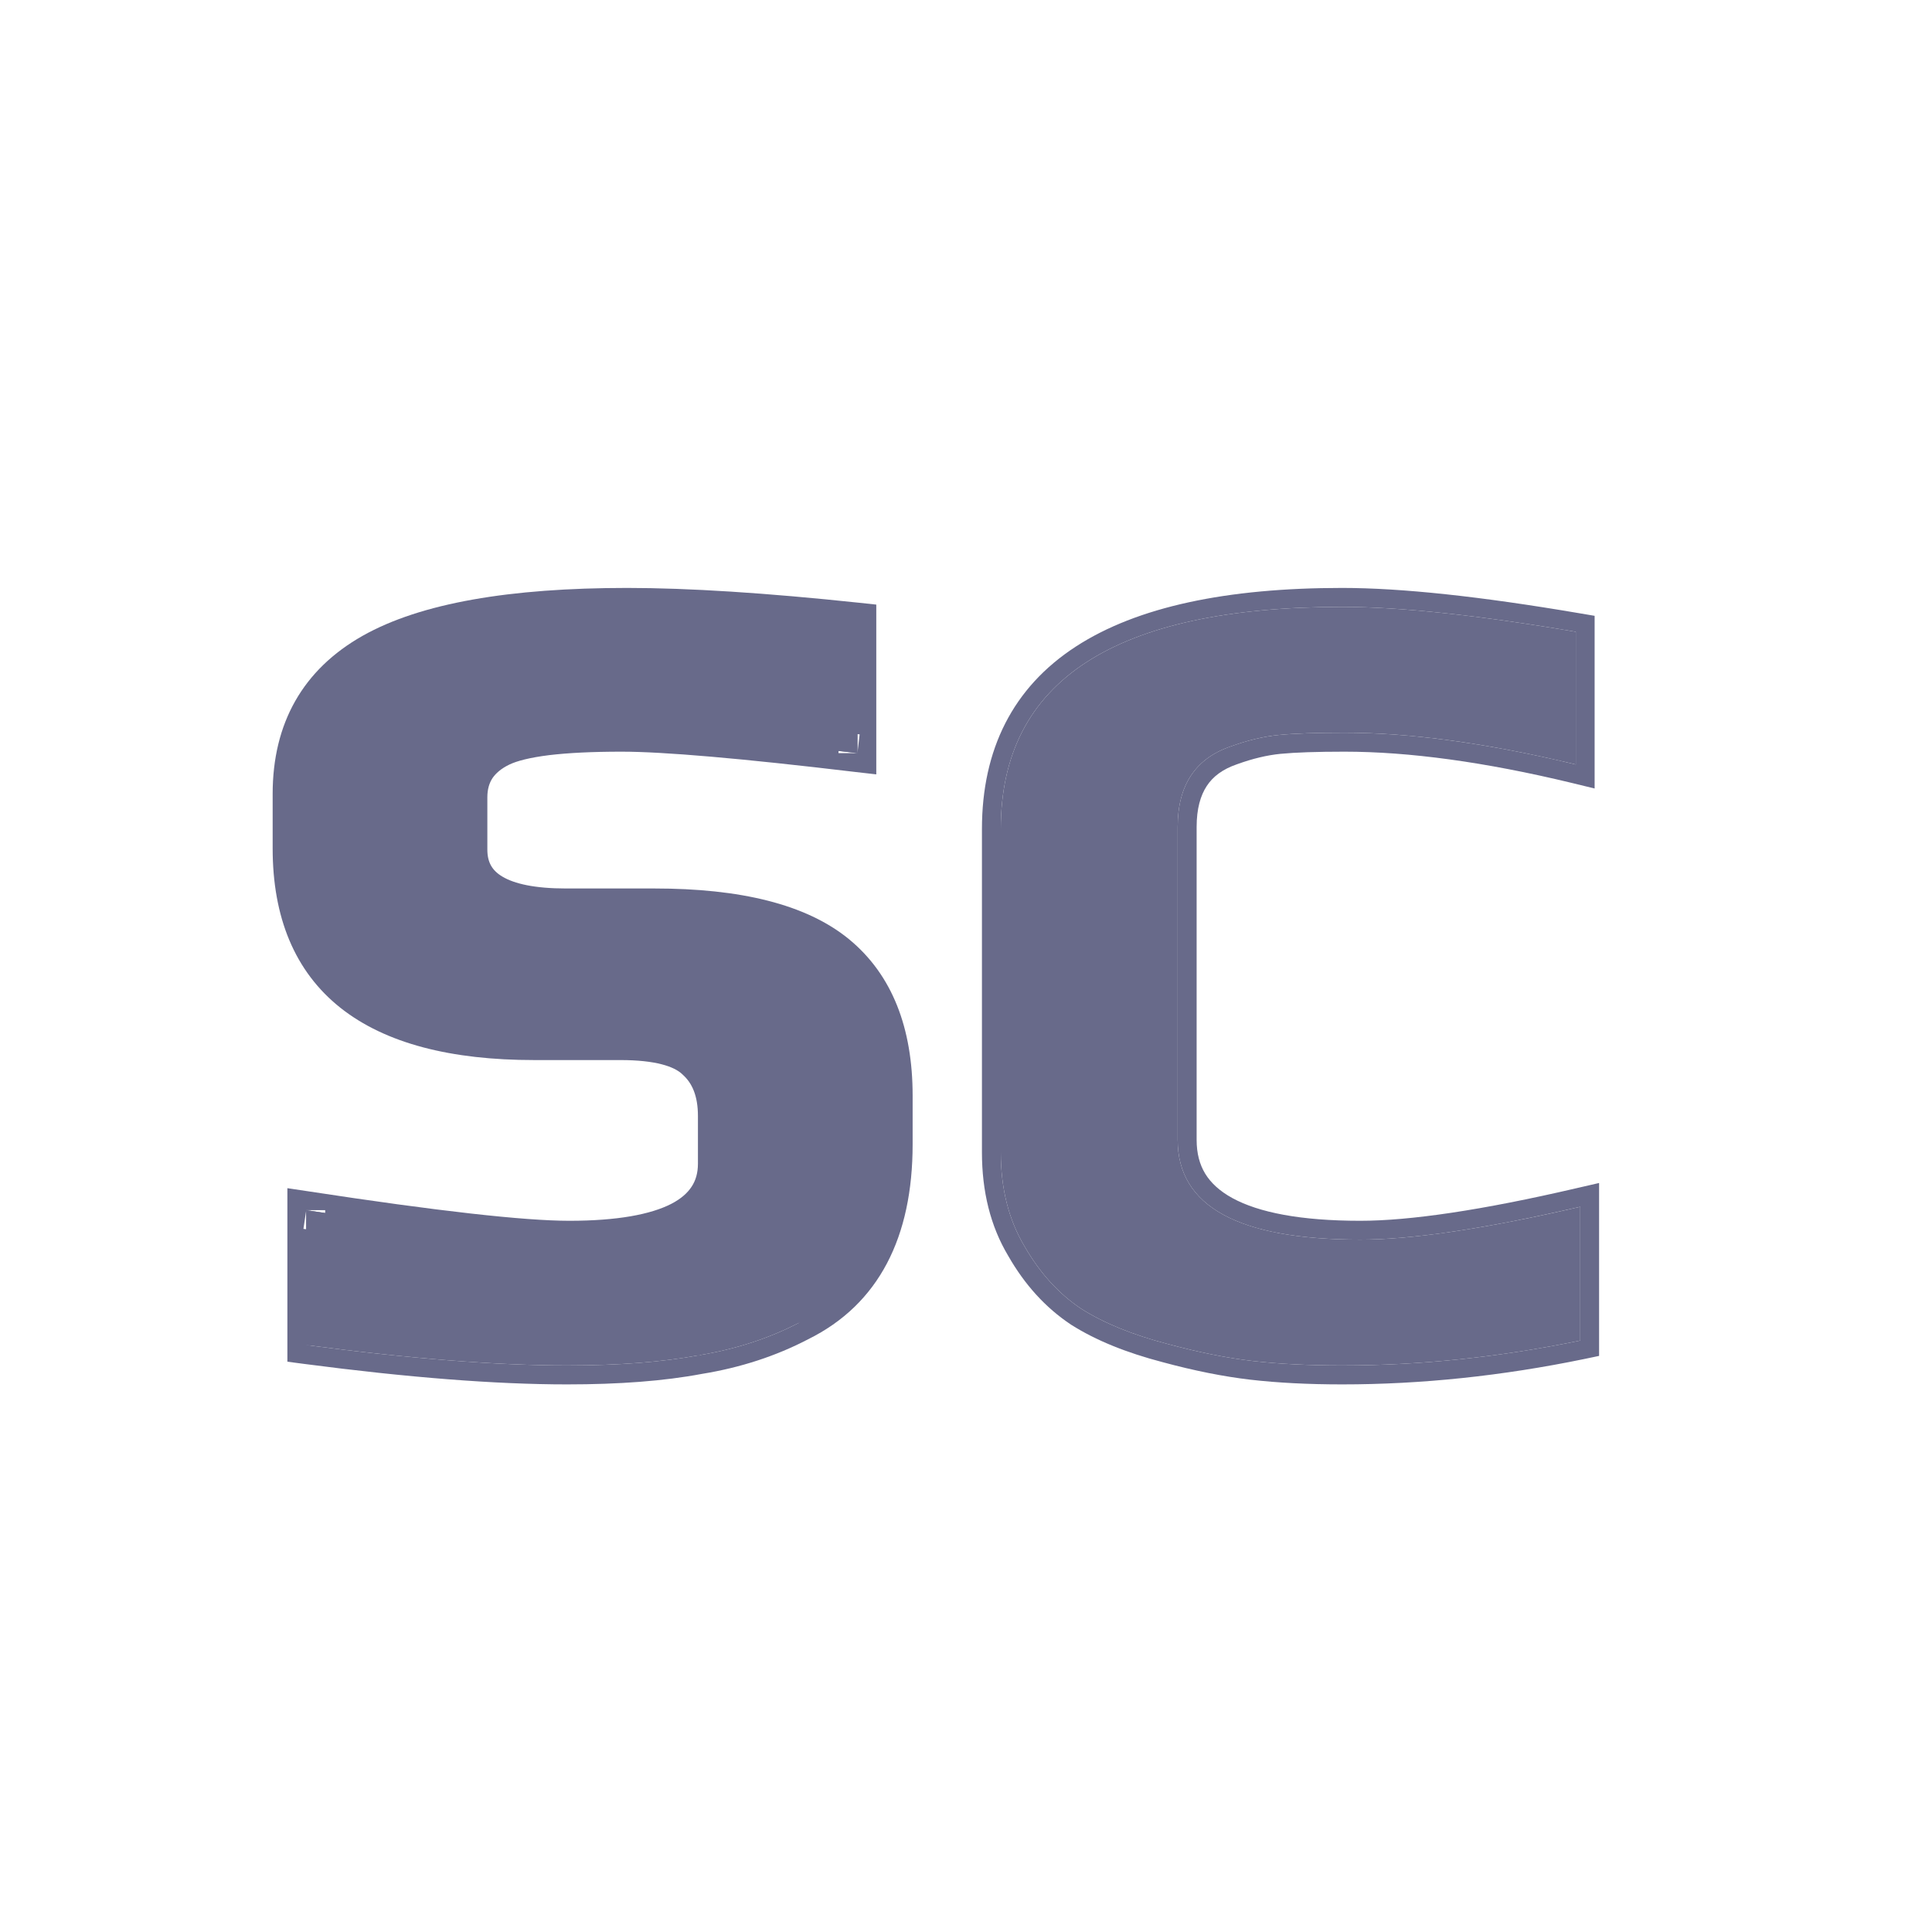
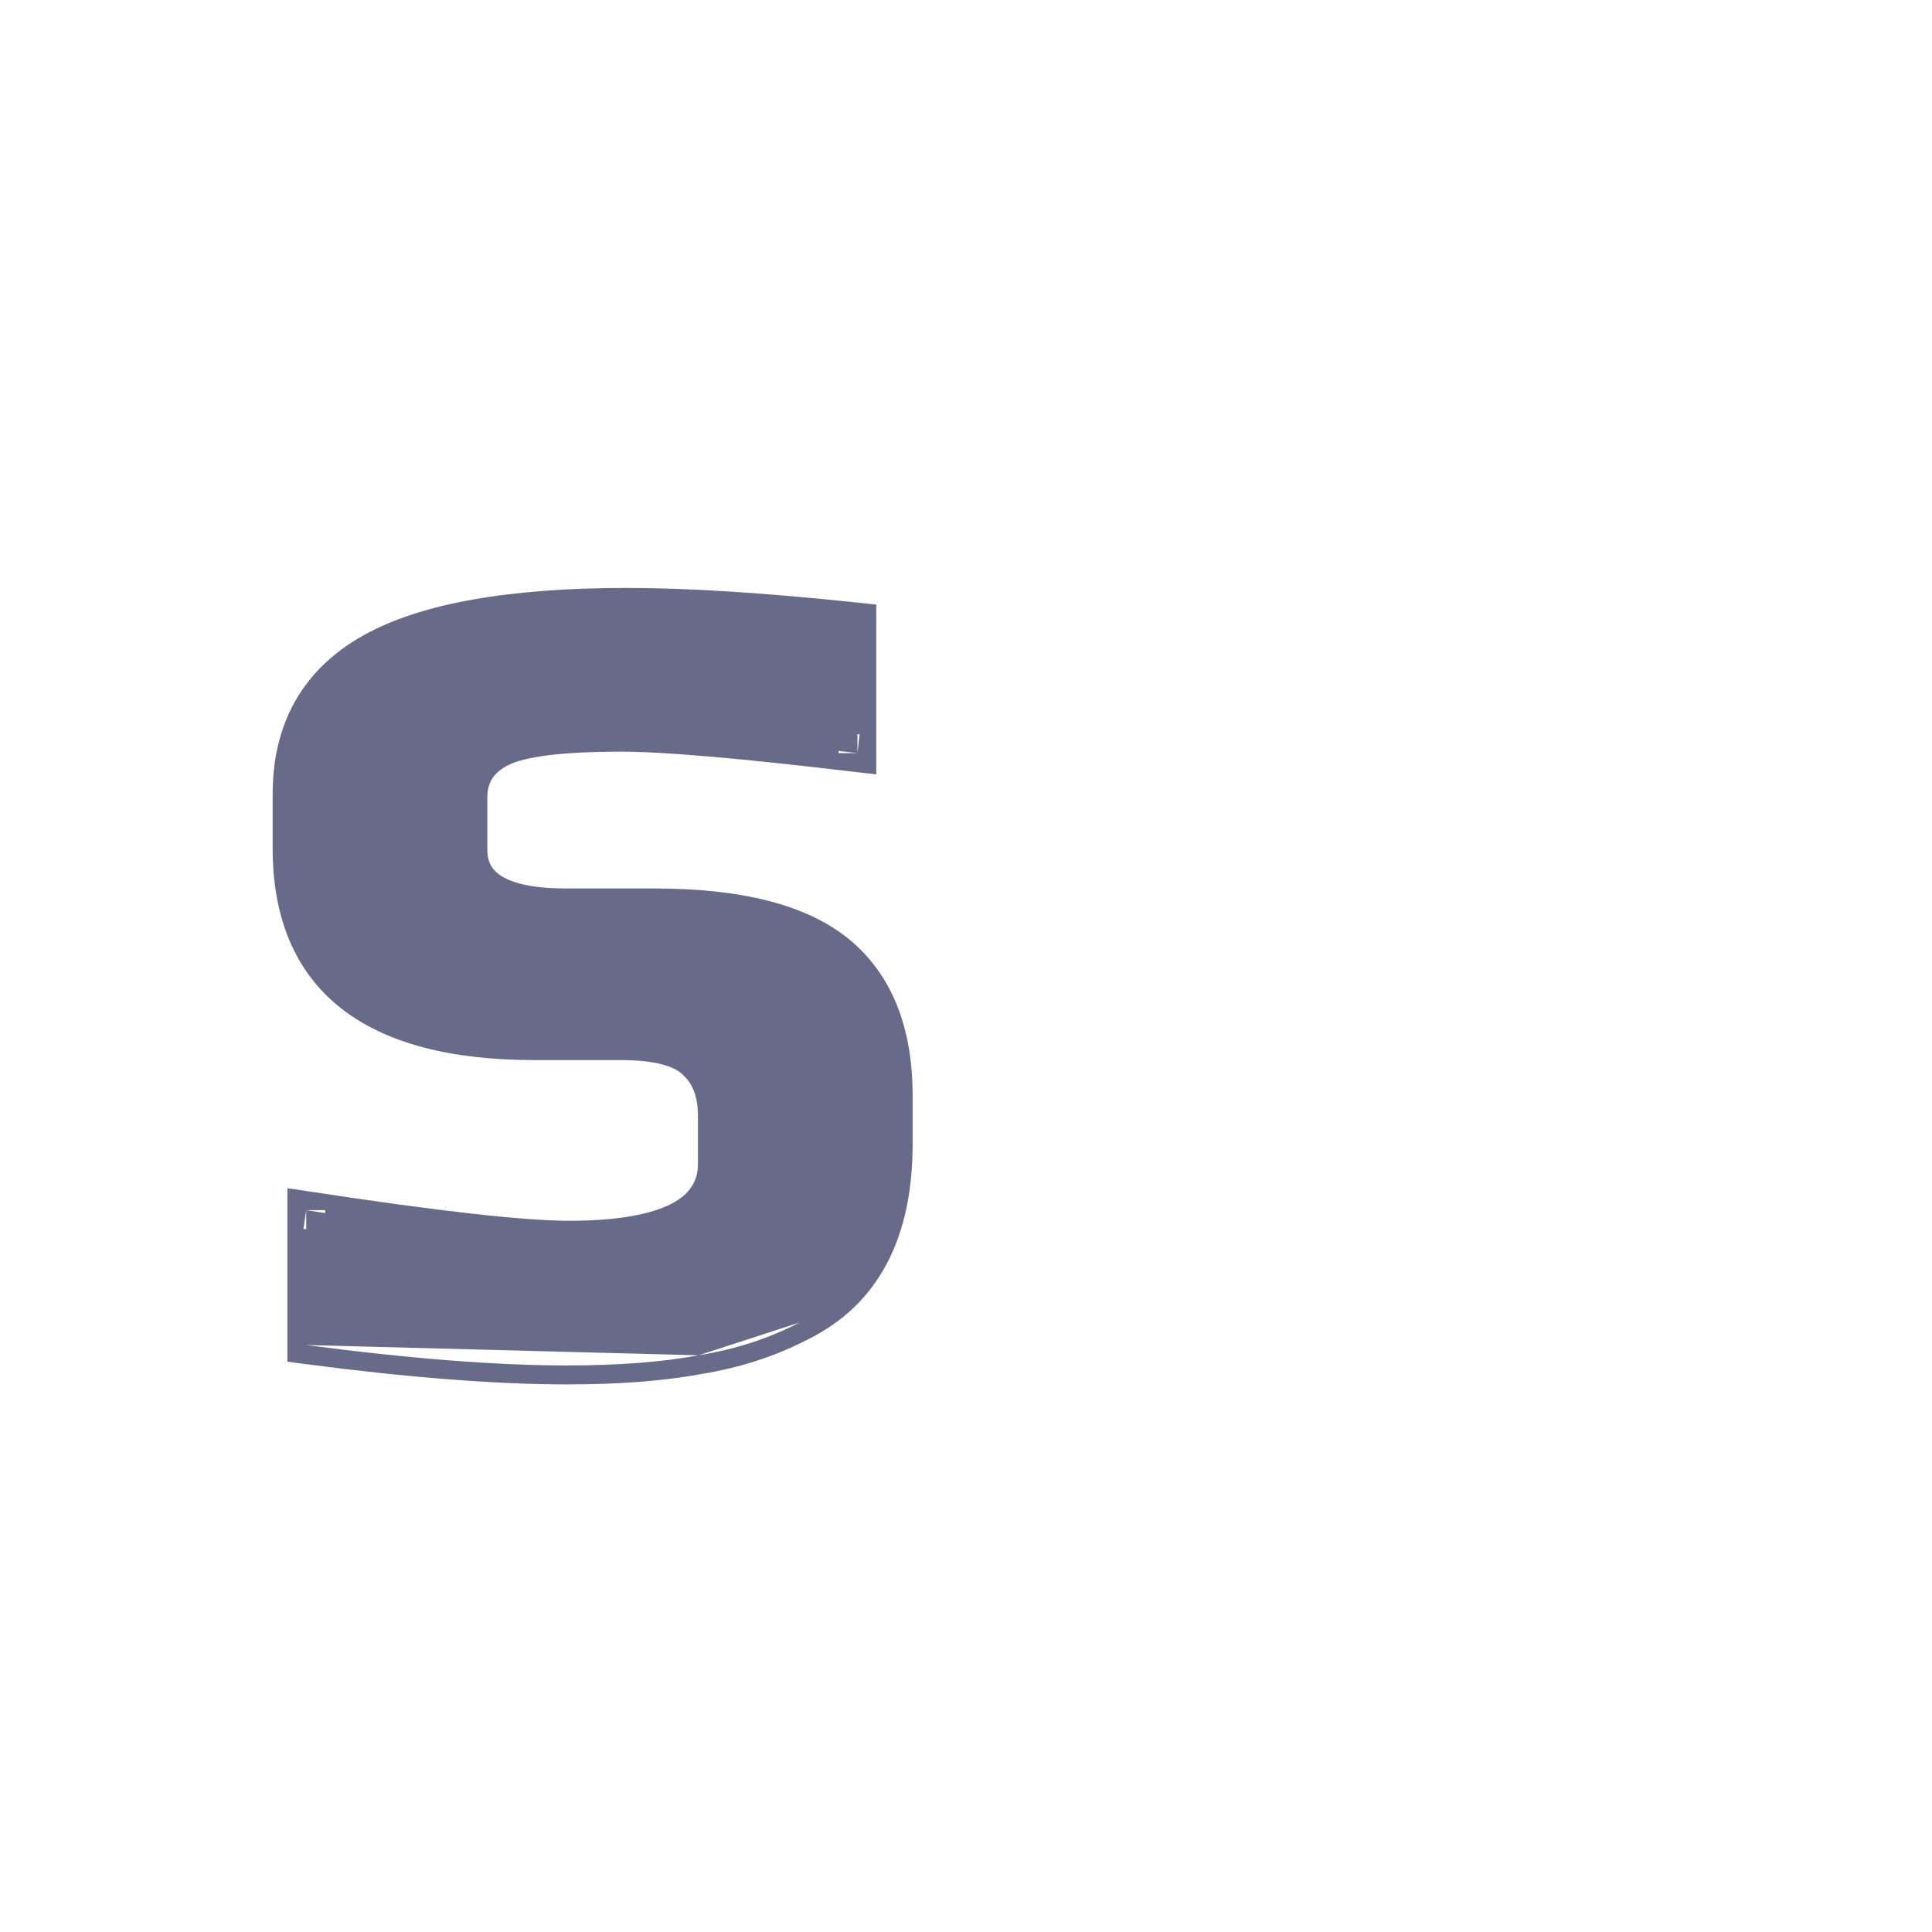
<svg xmlns="http://www.w3.org/2000/svg" width="16" height="16" viewBox="0 0 16 16" fill="none">
  <g id="shield-tick">
    <g id="Vector">
-       <path d="M11.115 11.308C10.839 11.308 10.592 11.296 10.373 11.271C10.16 11.246 9.925 11.199 9.669 11.13C9.381 11.055 9.143 10.958 8.955 10.839C8.767 10.714 8.611 10.541 8.485 10.322C8.354 10.103 8.288 9.843 8.288 9.543V6.866C8.288 5.639 9.23 5.026 11.115 5.026C11.597 5.026 12.242 5.095 13.05 5.232V6.331C12.323 6.156 11.685 6.068 11.134 6.068C10.902 6.068 10.72 6.074 10.589 6.087C10.464 6.099 10.332 6.131 10.194 6.181C9.9 6.281 9.753 6.503 9.753 6.848V9.44C9.753 9.991 10.257 10.266 11.265 10.266C11.697 10.266 12.304 10.175 13.087 9.994V11.102C12.417 11.24 11.76 11.308 11.115 11.308Z" fill="#686A8A" />
-       <path d="M4.696 11.308C4.114 11.308 3.394 11.252 2.536 11.139V10.022C3.601 10.185 4.327 10.266 4.715 10.266C5.529 10.266 5.936 10.056 5.936 9.637V9.242C5.936 9.042 5.877 8.889 5.758 8.782C5.645 8.676 5.438 8.623 5.138 8.623H4.424C3.084 8.623 2.414 8.09 2.414 7.026V6.575C2.414 6.043 2.637 5.652 3.081 5.401C3.526 5.151 4.23 5.026 5.194 5.026C5.695 5.026 6.33 5.066 7.101 5.148V6.237C6.155 6.124 5.504 6.068 5.147 6.068C4.653 6.068 4.321 6.109 4.152 6.19C3.97 6.278 3.879 6.416 3.879 6.603V7.035C3.879 7.355 4.149 7.514 4.687 7.514H5.42C6.114 7.514 6.619 7.643 6.932 7.899C7.245 8.156 7.401 8.547 7.401 9.073V9.477C7.401 10.203 7.141 10.695 6.622 10.952C6.371 11.083 6.093 11.174 5.786 11.224C5.485 11.28 5.122 11.308 4.696 11.308Z" fill="#686A8A" />
-       <path fill-rule="evenodd" clip-rule="evenodd" d="M10.355 11.426C10.133 11.4 9.891 11.352 9.629 11.281C9.33 11.203 9.076 11.101 8.871 10.971L8.868 10.969C8.658 10.829 8.486 10.639 8.35 10.401C8.202 10.154 8.132 9.866 8.132 9.543V6.866C8.132 6.206 8.389 5.693 8.909 5.355C9.418 5.024 10.161 4.869 11.115 4.869C11.61 4.869 12.264 4.94 13.076 5.078L13.206 5.1V6.53L13.013 6.483C12.295 6.31 11.669 6.225 11.134 6.225C10.904 6.225 10.728 6.231 10.604 6.243C10.494 6.254 10.375 6.282 10.248 6.328L10.245 6.329C10.125 6.37 10.045 6.431 9.994 6.509C9.942 6.588 9.91 6.697 9.91 6.848V9.44C9.91 9.553 9.935 9.644 9.981 9.72C10.027 9.795 10.1 9.864 10.206 9.922C10.424 10.041 10.77 10.11 11.265 10.11C11.679 10.11 12.273 10.022 13.052 9.841L13.243 9.797V11.229L13.119 11.255C12.439 11.395 11.771 11.465 11.115 11.465C10.835 11.465 10.581 11.452 10.355 11.426ZM10.589 6.087C10.72 6.074 10.902 6.068 11.134 6.068C11.645 6.068 12.231 6.144 12.893 6.294C12.945 6.306 12.997 6.318 13.05 6.331V5.232C12.242 5.095 11.597 5.026 11.115 5.026C9.23 5.026 8.288 5.639 8.288 6.866V9.543C8.288 9.843 8.354 10.103 8.485 10.322C8.611 10.541 8.767 10.714 8.955 10.839C9.143 10.958 9.381 11.055 9.669 11.13C9.925 11.199 10.16 11.246 10.373 11.271C10.592 11.296 10.839 11.308 11.115 11.308C11.76 11.308 12.417 11.24 13.087 11.102V9.994C13.034 10.006 12.982 10.018 12.931 10.029C12.223 10.187 11.668 10.266 11.265 10.266C10.257 10.266 9.753 9.991 9.753 9.44V6.848C9.753 6.503 9.9 6.281 10.194 6.181C10.332 6.131 10.464 6.099 10.589 6.087Z" fill="#686A8A" />
      <path fill-rule="evenodd" clip-rule="evenodd" d="M2.38 11.277V9.84L2.56 9.867C3.626 10.03 4.341 10.11 4.715 10.11C5.114 10.11 5.389 10.057 5.559 9.97C5.642 9.927 5.695 9.878 5.728 9.827C5.761 9.777 5.78 9.715 5.78 9.637V9.242C5.78 9.074 5.731 8.968 5.653 8.899L5.65 8.896C5.584 8.833 5.431 8.779 5.138 8.779H4.424C3.738 8.779 3.194 8.643 2.819 8.346C2.438 8.043 2.258 7.593 2.258 7.026V6.575C2.258 5.99 2.508 5.545 3.004 5.265C3.485 4.994 4.223 4.869 5.194 4.869C5.703 4.869 6.344 4.91 7.117 4.992L7.257 5.007V6.413L7.082 6.393C6.136 6.28 5.494 6.225 5.147 6.225C4.904 6.225 4.704 6.235 4.546 6.254C4.386 6.274 4.281 6.302 4.22 6.331C4.149 6.365 4.105 6.405 4.078 6.445C4.052 6.485 4.036 6.536 4.036 6.603V7.035C4.036 7.141 4.075 7.209 4.161 7.26C4.26 7.319 4.428 7.358 4.687 7.358H5.42C6.127 7.358 6.676 7.487 7.031 7.778C7.39 8.073 7.558 8.516 7.558 9.073V9.477C7.558 10.244 7.279 10.801 6.693 11.091C6.427 11.23 6.133 11.326 5.813 11.378C5.5 11.437 5.128 11.465 4.696 11.465C4.105 11.465 3.378 11.408 2.516 11.295L2.38 11.277ZM6.622 10.952C6.371 11.083 6.093 11.174 5.786 11.224L6.622 10.952ZM6.944 6.219V6.237L7.101 6.237L7.119 6.082C7.113 6.081 7.107 6.08 7.101 6.08L7.101 6.237C7.047 6.231 6.995 6.225 6.944 6.219ZM2.693 10.046C2.642 10.038 2.589 10.03 2.536 10.022L2.693 10.022V10.046ZM2.536 10.18C2.529 10.179 2.521 10.178 2.513 10.177L2.536 10.022L2.536 10.18ZM2.536 11.139C3.394 11.252 4.114 11.308 4.696 11.308C5.122 11.308 5.485 11.28 5.786 11.224" fill="#686A8A" />
    </g>
  </g>
</svg>